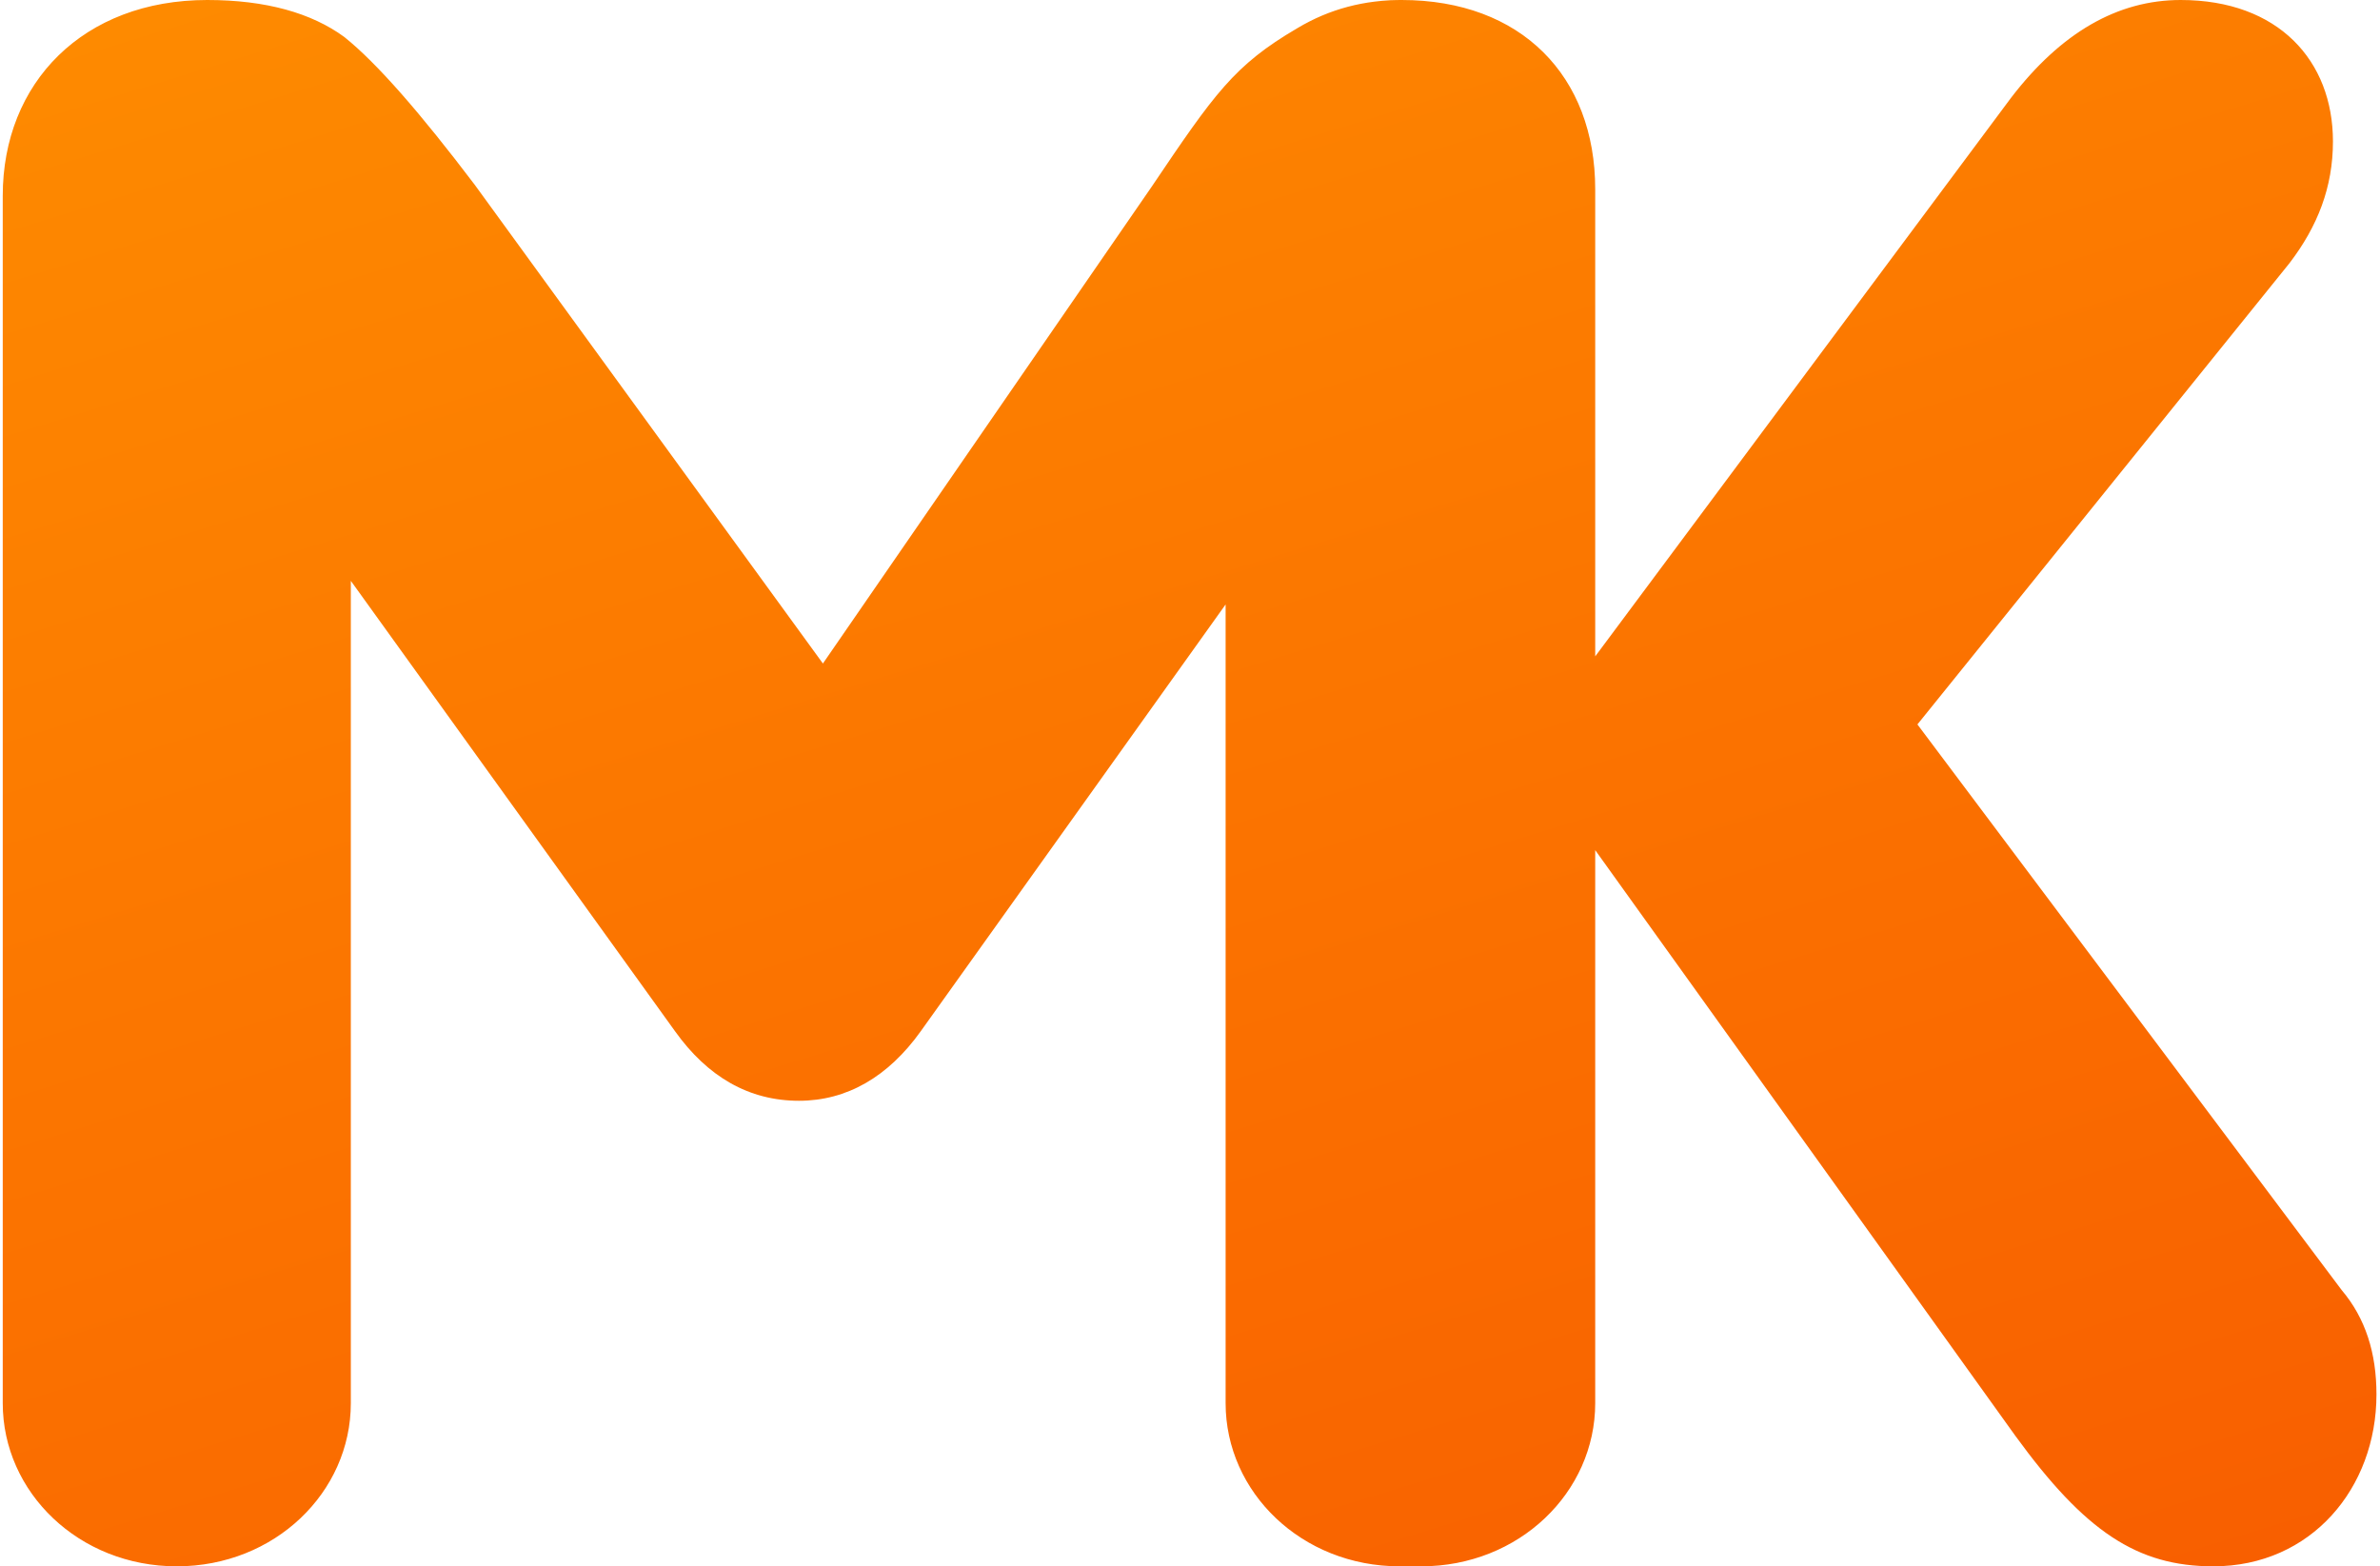
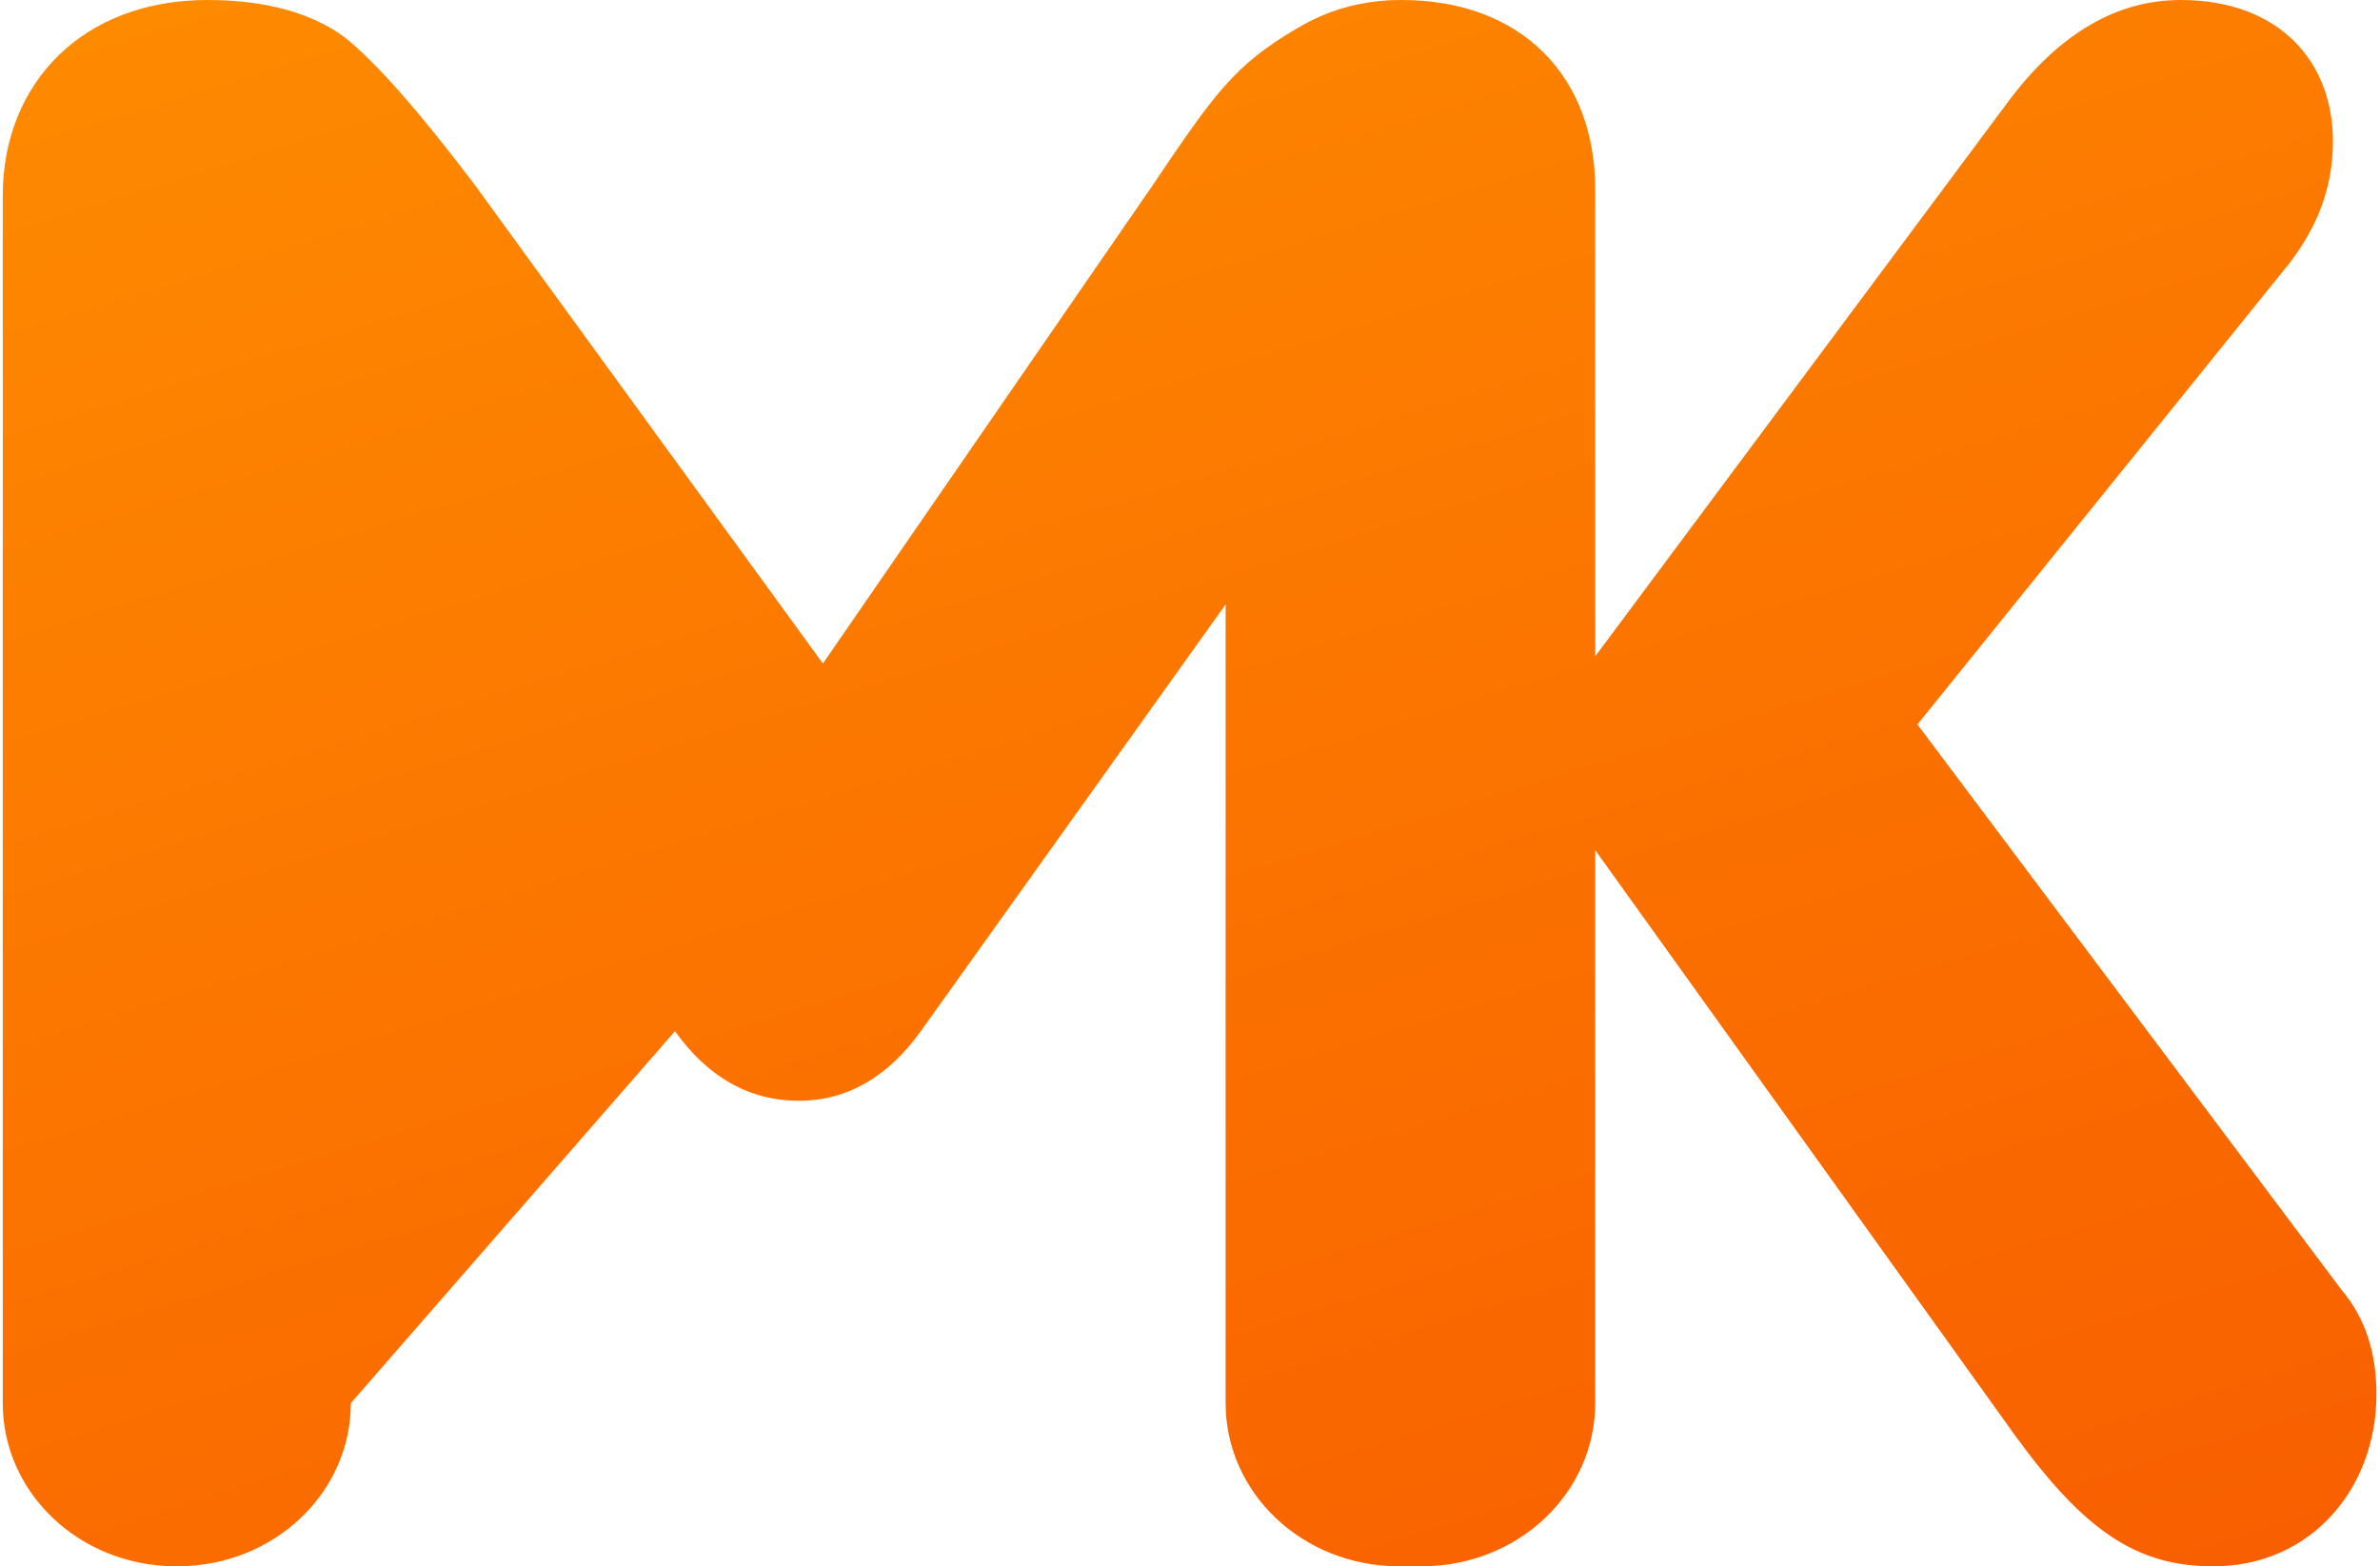
<svg xmlns="http://www.w3.org/2000/svg" width="547" height="360" viewBox="0 0 547 360" fill="none">
-   <path d="M155.131 237C162.631 247.5 172.131 253 183.631 253C194.631 253 204.131 247.5 211.631 237L286.631 132V322.5C286.631 343 304.131 360 326.631 360C349.131 360 366.631 343 366.631 322.5V43.5C366.631 17.5 349.631 -1.90735e-05 322.131 -1.90735e-05C313.631 -1.90735e-05 305.631 2 298.131 6.5C283.631 15 279.131 21.5 264.631 43L189.131 152.5L109.131 42.5C96.631 26 86.631 14.5 79.131 8.5C71.631 3 61.131 -1.90735e-05 47.631 -1.90735e-05C19.131 -1.90735e-05 0.631 19 0.631 45V322.5C0.631 343 18.131 360 40.631 360C63.131 360 80.631 343 80.631 322.5V133.5L155.131 237ZM463.186 330C479.186 352 491.186 360 508.686 360C531.186 360 546.186 342 546.186 320.5C546.186 311 543.686 303 538.186 296.5L440.686 166.5L526.186 60.5C532.686 52 536.186 43 536.186 32.5C536.186 14 523.686 -1.90735e-05 501.186 -1.90735e-05C486.686 -1.90735e-05 473.686 7.5 462.186 22.5L361.686 157.5V37.5C361.686 17 344.186 -1.90735e-05 321.686 -1.90735e-05C299.186 -1.90735e-05 281.686 17 281.686 37.5V322.5C281.686 343 299.186 360 321.686 360C344.186 360 361.686 343 361.686 322.5V188.5L463.186 330Z" fill="url(#paint0_radial)" />
+   <path d="M155.131 237C162.631 247.5 172.131 253 183.631 253C194.631 253 204.131 247.5 211.631 237L286.631 132V322.5C286.631 343 304.131 360 326.631 360C349.131 360 366.631 343 366.631 322.5V43.5C366.631 17.5 349.631 -1.90735e-05 322.131 -1.90735e-05C313.631 -1.90735e-05 305.631 2 298.131 6.5C283.631 15 279.131 21.5 264.631 43L189.131 152.5L109.131 42.5C96.631 26 86.631 14.5 79.131 8.5C71.631 3 61.131 -1.90735e-05 47.631 -1.90735e-05C19.131 -1.90735e-05 0.631 19 0.631 45V322.5C0.631 343 18.131 360 40.631 360C63.131 360 80.631 343 80.631 322.5L155.131 237ZM463.186 330C479.186 352 491.186 360 508.686 360C531.186 360 546.186 342 546.186 320.5C546.186 311 543.686 303 538.186 296.5L440.686 166.5L526.186 60.5C532.686 52 536.186 43 536.186 32.5C536.186 14 523.686 -1.90735e-05 501.186 -1.90735e-05C486.686 -1.90735e-05 473.686 7.5 462.186 22.5L361.686 157.5V37.5C361.686 17 344.186 -1.90735e-05 321.686 -1.90735e-05C299.186 -1.90735e-05 281.686 17 281.686 37.5V322.5C281.686 343 299.186 360 321.686 360C344.186 360 361.686 343 361.686 322.5V188.5L463.186 330Z" fill="url(#paint0_radial)" />
  <defs>
    <radialGradient id="paint0_radial" cx="0" cy="0" r="1" gradientUnits="userSpaceOnUse" gradientTransform="translate(355.001 427) rotate(-107.736) scale(518.653 82080.1)">
      <stop stop-color="#F85D00" />
      <stop offset="1" stop-color="#FE8C00" />
    </radialGradient>
  </defs>
</svg>